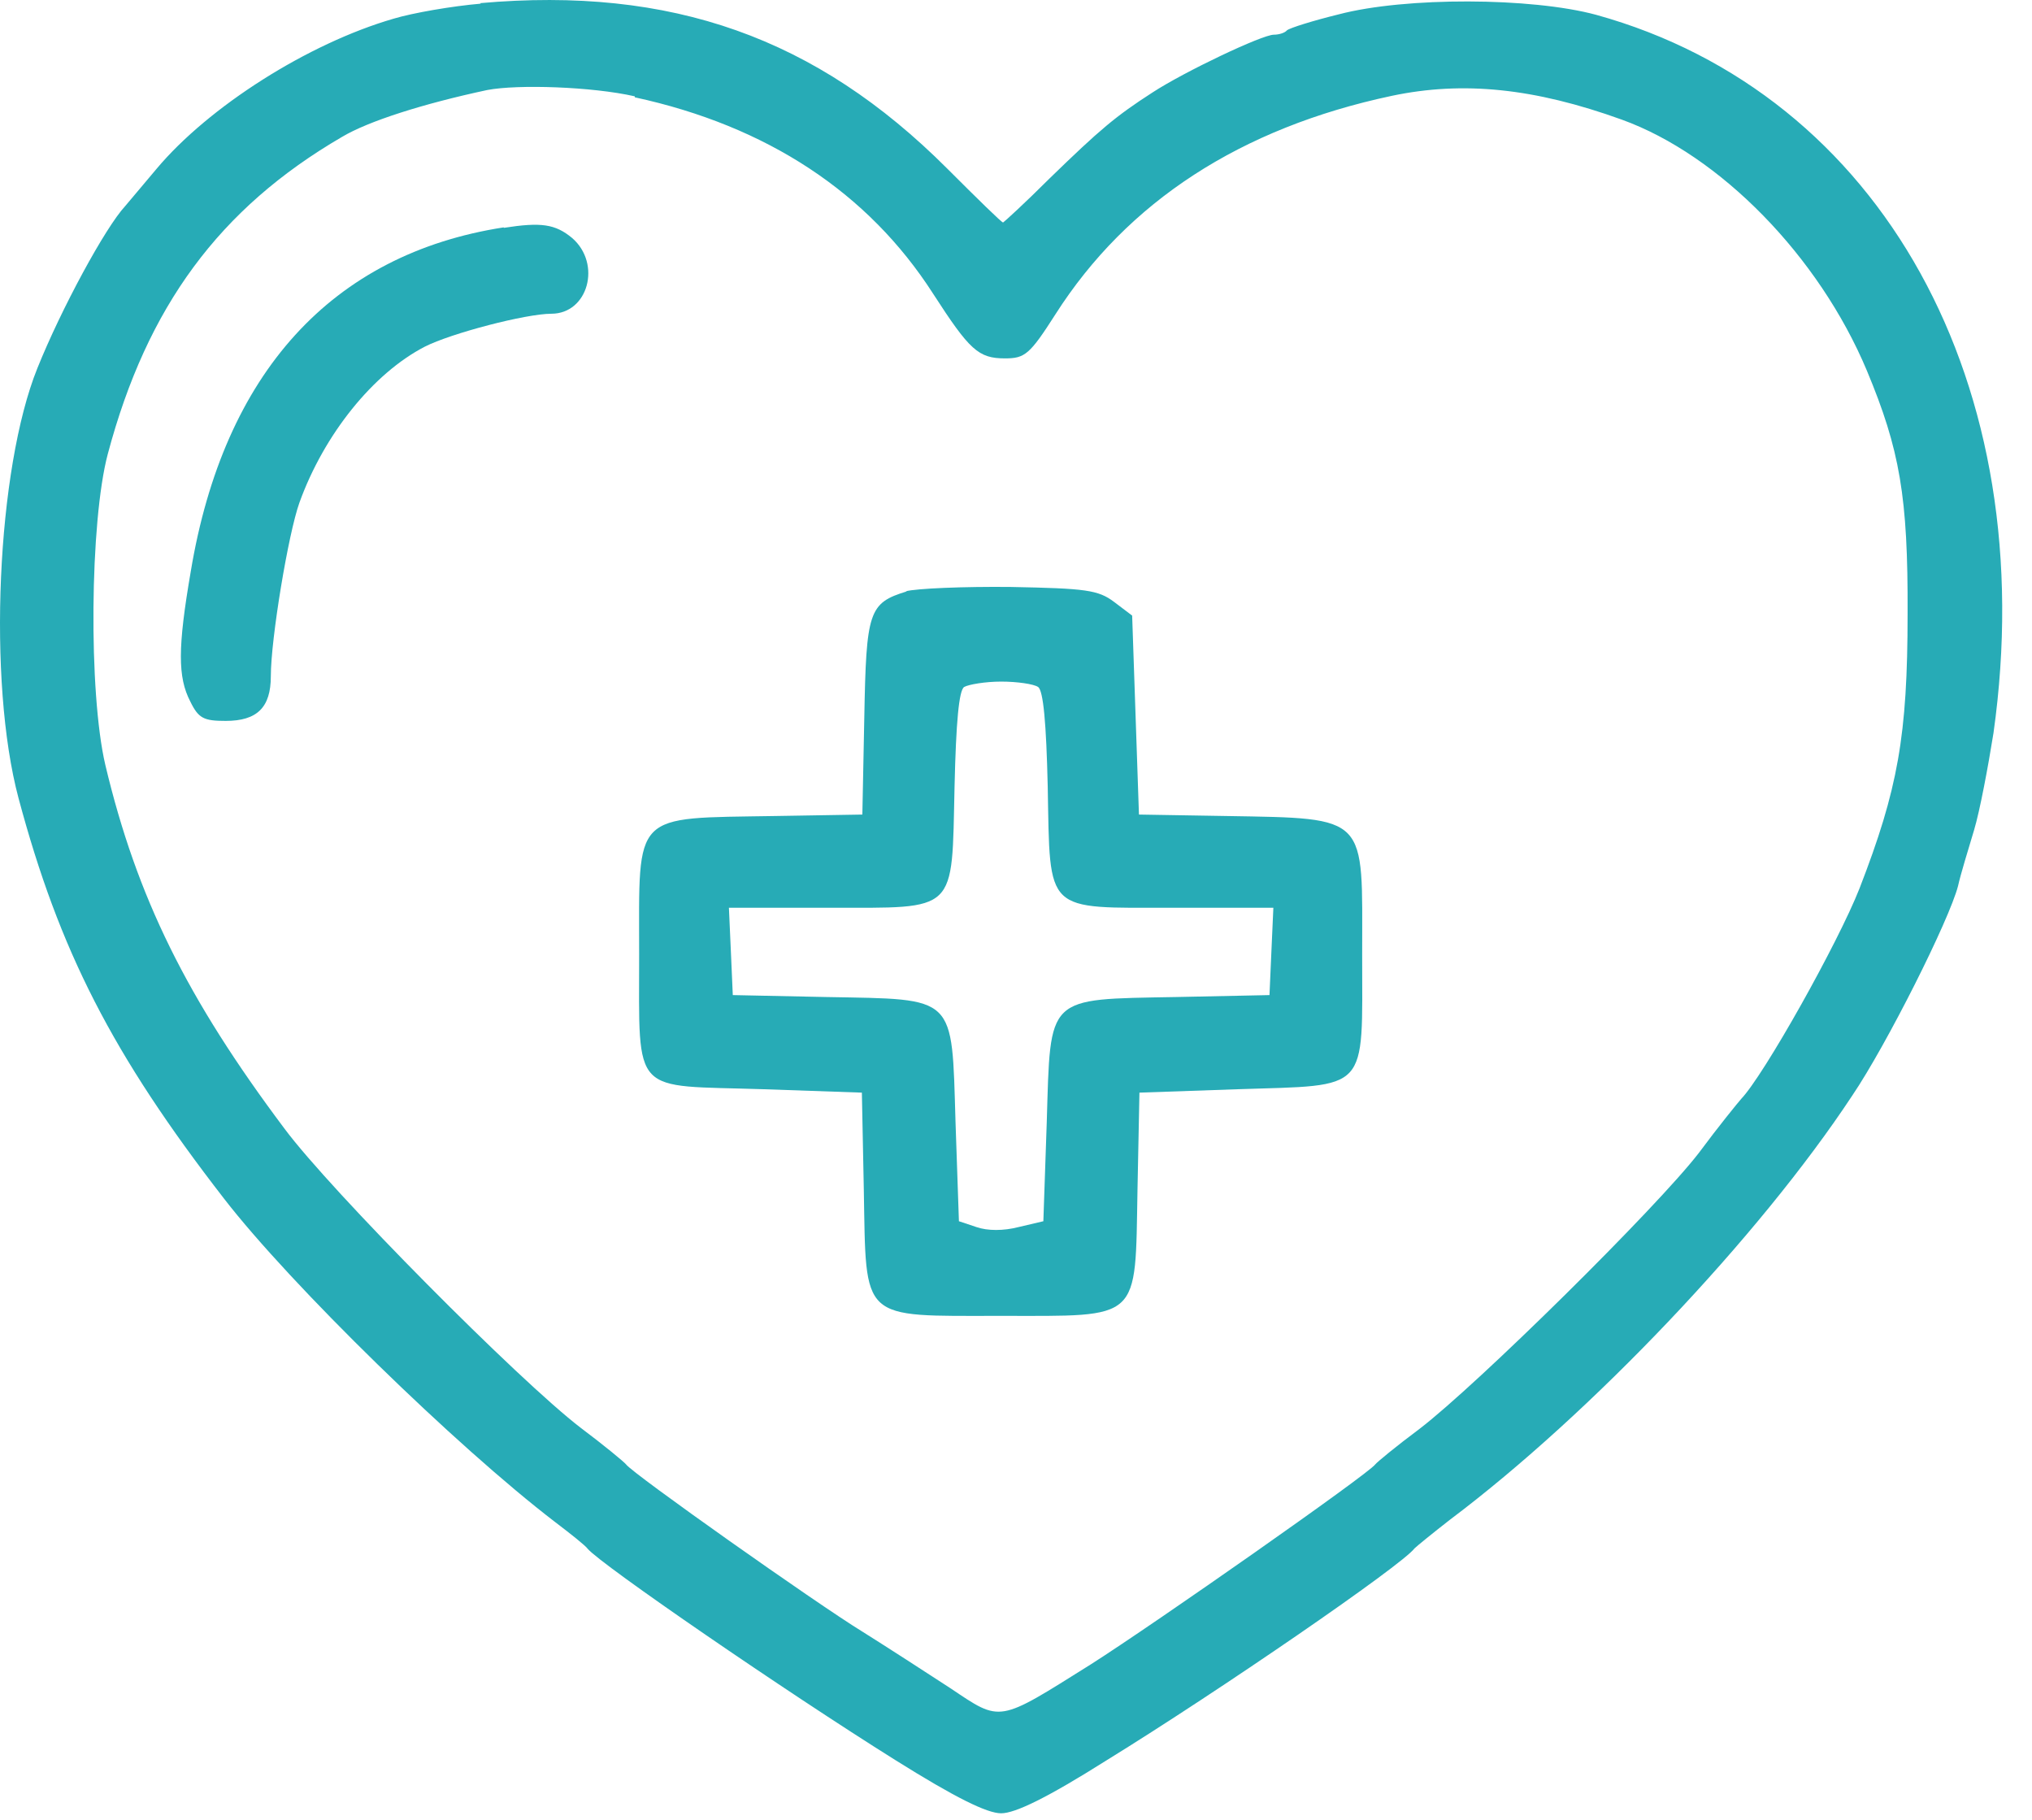
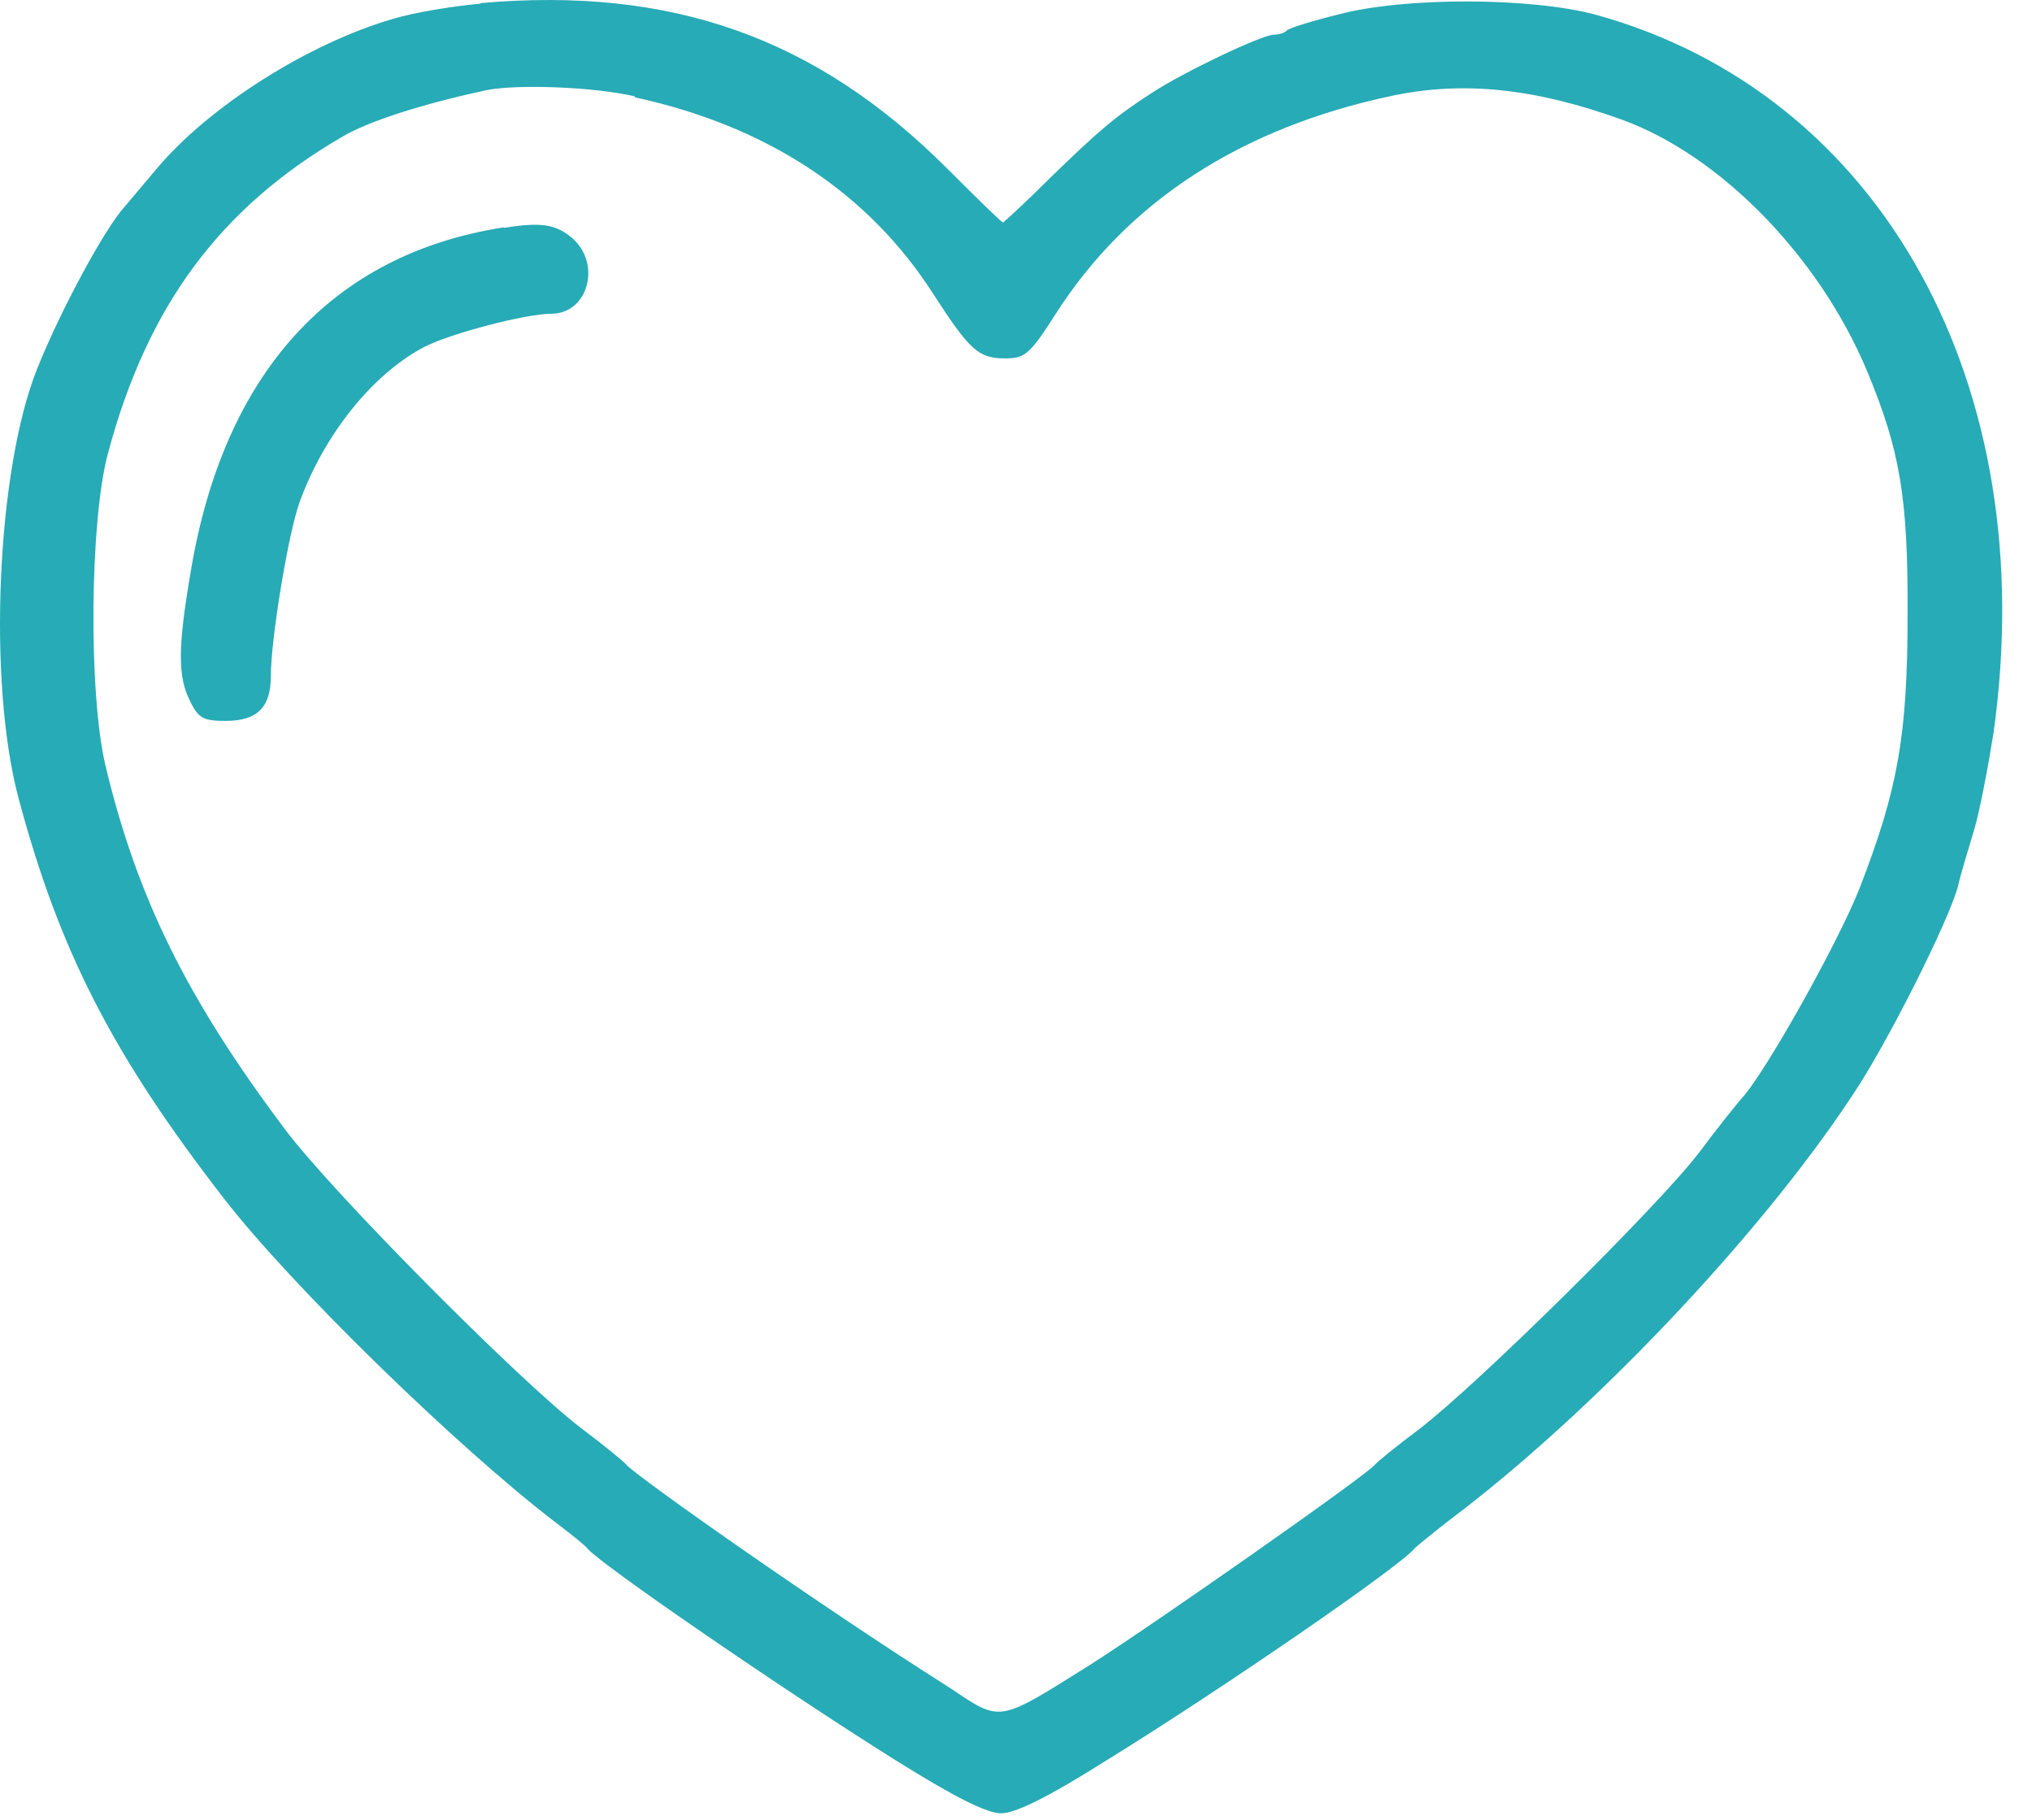
<svg xmlns="http://www.w3.org/2000/svg" width="67" height="60" viewBox="0 0 67 60" fill="none">
-   <path d="M15.858 0.12C14.914 0.2 13.618 0.424 12.978 0.616C10.162 1.432 6.882 3.512 5.154 5.576C4.706 6.104 4.242 6.664 4.13 6.792C3.474 7.496 2.018 10.184 1.234 12.136C-0.11 15.464 -0.414 22.472 0.61 26.312C1.954 31.336 3.698 34.76 7.394 39.528C9.586 42.36 15.026 47.672 18.306 50.184C18.834 50.584 19.314 50.968 19.378 51.064C19.826 51.592 25.906 55.768 29.538 58.04C31.506 59.272 32.546 59.784 33.01 59.784C33.474 59.784 34.53 59.272 36.482 58.04C40.194 55.752 46.226 51.608 46.642 51.048C46.706 50.984 47.234 50.552 47.81 50.104C52.45 46.616 58.002 40.776 61.074 36.12C62.21 34.44 64.274 30.328 64.562 29.208C64.642 28.84 64.898 28.008 65.09 27.368C65.282 26.728 65.554 25.272 65.73 24.168C67.346 12.696 62.05 3.096 52.626 0.488C50.498 -0.088 46.338 -0.104 44.146 0.472C43.298 0.68 42.53 0.92 42.434 1C42.37 1.08 42.178 1.144 42.002 1.144C41.618 1.144 39.058 2.36 38.002 3.048C36.786 3.832 36.274 4.264 34.61 5.88C33.794 6.696 33.09 7.336 33.074 7.336C33.026 7.336 32.226 6.552 31.234 5.56C26.914 1.24 22.146 -0.456 15.826 0.104L15.858 0.12ZM20.93 3.208C25.282 4.152 28.626 6.344 30.77 9.688C31.97 11.544 32.258 11.816 33.138 11.816C33.794 11.816 33.954 11.688 34.802 10.36C37.17 6.648 40.914 4.216 45.89 3.16C48.242 2.664 50.594 2.904 53.474 3.944C56.706 5.112 59.97 8.44 61.554 12.216C62.642 14.824 62.914 16.376 62.898 20.232C62.898 24.264 62.578 26.024 61.314 29.288C60.61 31.08 58.162 35.448 57.41 36.232C57.298 36.36 56.658 37.144 56.018 38.008C54.626 39.816 48.706 45.656 46.802 47.112C46.05 47.672 45.41 48.2 45.346 48.28C45.138 48.584 38.082 53.528 35.97 54.872C32.882 56.808 33.026 56.792 31.33 55.656C30.546 55.144 29.234 54.296 28.418 53.784C26.93 52.872 20.834 48.568 20.642 48.28C20.578 48.2 19.922 47.656 19.154 47.08C17.122 45.528 10.898 39.256 9.378 37.208C6.162 32.92 4.514 29.592 3.474 25.224C2.914 22.84 2.962 17.192 3.554 14.968C4.85 10.104 7.234 6.872 11.266 4.52C12.146 3.992 13.97 3.416 16.066 2.968C17.074 2.776 19.522 2.856 20.93 3.176V3.208Z" fill="#27ABB6" />
+   <path d="M15.858 0.12C14.914 0.2 13.618 0.424 12.978 0.616C10.162 1.432 6.882 3.512 5.154 5.576C4.706 6.104 4.242 6.664 4.13 6.792C3.474 7.496 2.018 10.184 1.234 12.136C-0.11 15.464 -0.414 22.472 0.61 26.312C1.954 31.336 3.698 34.76 7.394 39.528C9.586 42.36 15.026 47.672 18.306 50.184C18.834 50.584 19.314 50.968 19.378 51.064C19.826 51.592 25.906 55.768 29.538 58.04C31.506 59.272 32.546 59.784 33.01 59.784C33.474 59.784 34.53 59.272 36.482 58.04C40.194 55.752 46.226 51.608 46.642 51.048C46.706 50.984 47.234 50.552 47.81 50.104C52.45 46.616 58.002 40.776 61.074 36.12C62.21 34.44 64.274 30.328 64.562 29.208C64.642 28.84 64.898 28.008 65.09 27.368C65.282 26.728 65.554 25.272 65.73 24.168C67.346 12.696 62.05 3.096 52.626 0.488C50.498 -0.088 46.338 -0.104 44.146 0.472C43.298 0.68 42.53 0.92 42.434 1C42.37 1.08 42.178 1.144 42.002 1.144C41.618 1.144 39.058 2.36 38.002 3.048C36.786 3.832 36.274 4.264 34.61 5.88C33.794 6.696 33.09 7.336 33.074 7.336C33.026 7.336 32.226 6.552 31.234 5.56C26.914 1.24 22.146 -0.456 15.826 0.104L15.858 0.12ZM20.93 3.208C25.282 4.152 28.626 6.344 30.77 9.688C31.97 11.544 32.258 11.816 33.138 11.816C33.794 11.816 33.954 11.688 34.802 10.36C37.17 6.648 40.914 4.216 45.89 3.16C48.242 2.664 50.594 2.904 53.474 3.944C56.706 5.112 59.97 8.44 61.554 12.216C62.642 14.824 62.914 16.376 62.898 20.232C62.898 24.264 62.578 26.024 61.314 29.288C60.61 31.08 58.162 35.448 57.41 36.232C57.298 36.36 56.658 37.144 56.018 38.008C54.626 39.816 48.706 45.656 46.802 47.112C46.05 47.672 45.41 48.2 45.346 48.28C45.138 48.584 38.082 53.528 35.97 54.872C32.882 56.808 33.026 56.792 31.33 55.656C26.93 52.872 20.834 48.568 20.642 48.28C20.578 48.2 19.922 47.656 19.154 47.08C17.122 45.528 10.898 39.256 9.378 37.208C6.162 32.92 4.514 29.592 3.474 25.224C2.914 22.84 2.962 17.192 3.554 14.968C4.85 10.104 7.234 6.872 11.266 4.52C12.146 3.992 13.97 3.416 16.066 2.968C17.074 2.776 19.522 2.856 20.93 3.176V3.208Z" fill="#27ABB6" />
  <path d="M16.61 7.496C10.946 8.376 7.378 12.296 6.29 18.84C5.858 21.352 5.858 22.328 6.274 23.128C6.546 23.688 6.722 23.768 7.442 23.768C8.482 23.768 8.93 23.32 8.93 22.296C8.93 21.064 9.506 17.592 9.874 16.568C10.69 14.312 12.306 12.312 14.002 11.432C14.882 10.984 17.346 10.344 18.178 10.344C19.394 10.344 19.842 8.696 18.866 7.848C18.306 7.384 17.842 7.32 16.61 7.512V7.496Z" fill="#27ABB6" />
-   <path d="M29.906 19.496C28.642 19.88 28.562 20.152 28.498 23.656L28.434 26.856L25.554 26.904C20.818 26.984 21.074 26.728 21.074 31.464C21.074 36.2 20.802 35.768 25.186 35.912L28.418 36.024L28.482 39.224C28.562 43.592 28.338 43.384 32.994 43.384C37.65 43.384 37.426 43.592 37.506 39.224L37.57 36.024L40.802 35.912C45.186 35.768 44.914 36.056 44.914 31.464C44.914 26.872 45.17 26.984 40.434 26.904L37.554 26.856L37.442 23.576L37.33 20.296L36.738 19.848C36.21 19.448 35.794 19.4 33.33 19.352C31.778 19.336 30.21 19.4 29.858 19.496H29.906ZM34.226 22.648C34.402 22.76 34.498 23.848 34.546 25.928C34.626 30.152 34.418 29.928 38.706 29.928H41.986L41.922 31.352L41.858 32.808L38.77 32.872C34.466 32.952 34.642 32.792 34.514 37L34.402 40.264L33.586 40.456C33.09 40.584 32.562 40.584 32.194 40.456L31.618 40.264L31.506 37C31.378 32.776 31.554 32.952 27.25 32.872L24.162 32.808L24.098 31.352L24.034 29.928H27.314C31.602 29.928 31.378 30.136 31.474 25.928C31.522 23.832 31.618 22.744 31.794 22.648C31.938 22.568 32.482 22.472 33.01 22.472C33.538 22.472 34.082 22.552 34.226 22.648Z" fill="#27ABB6" />
</svg>